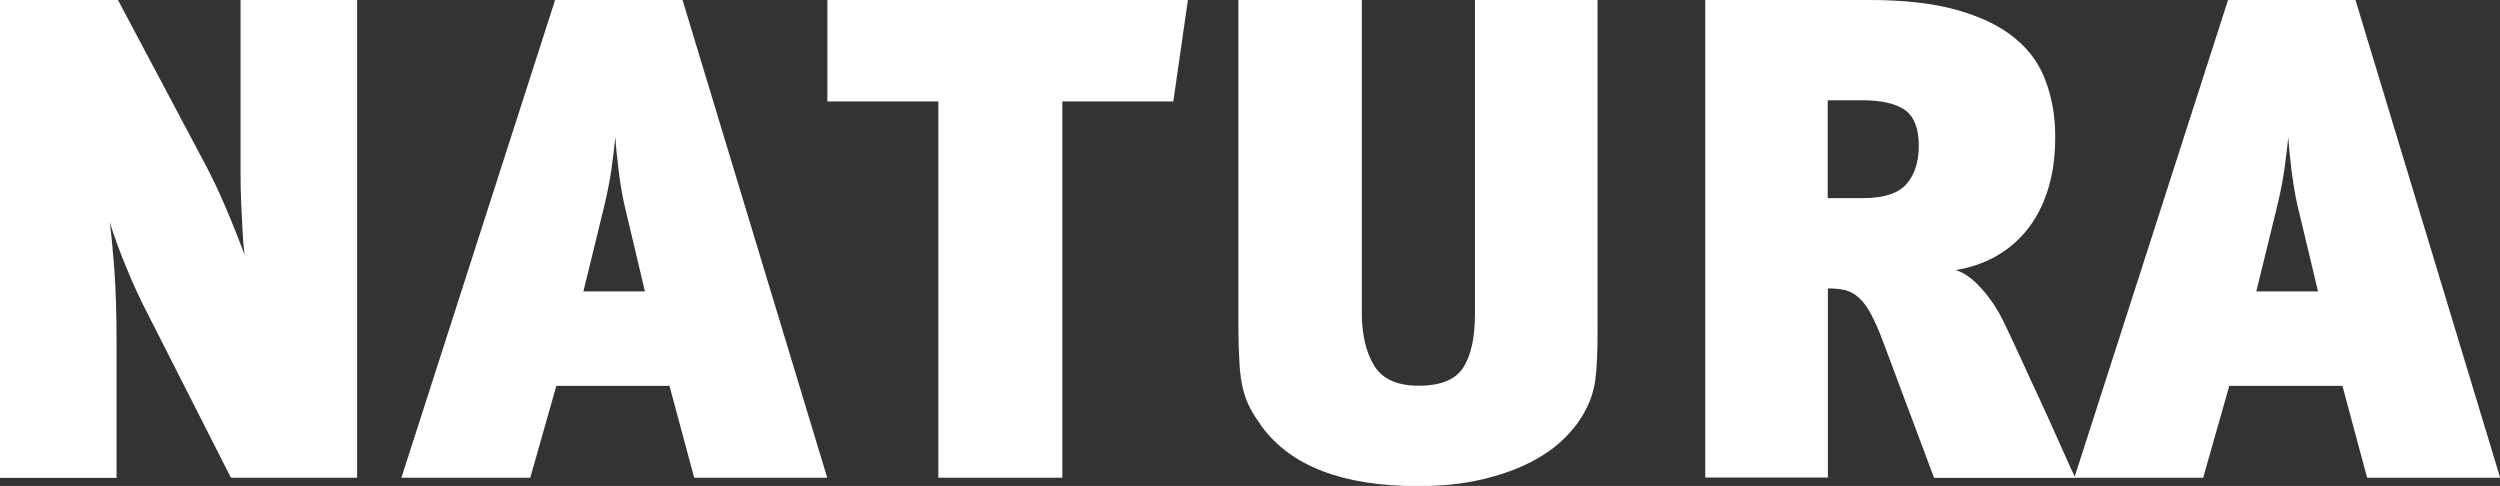
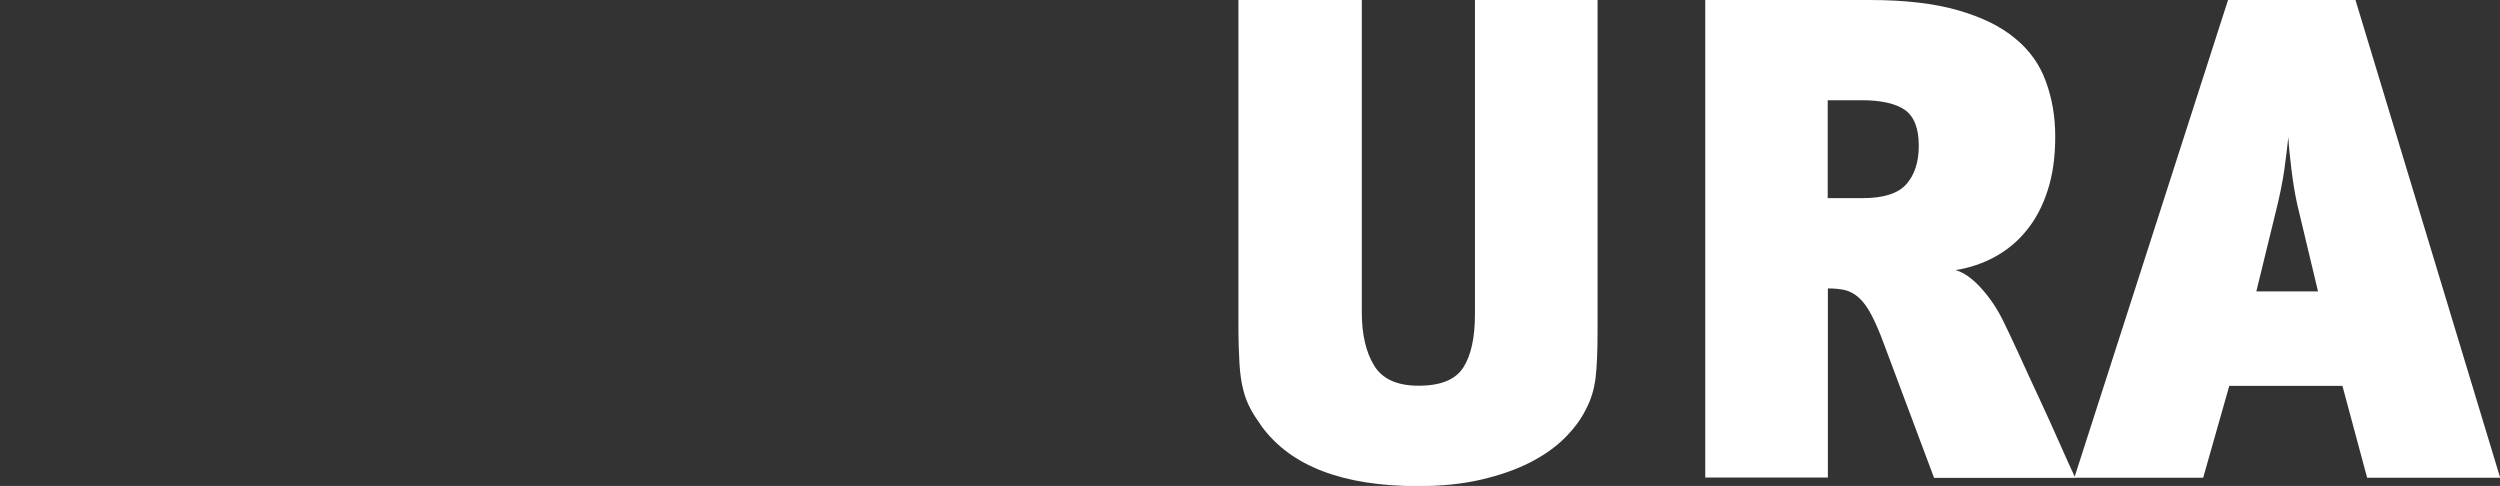
<svg xmlns="http://www.w3.org/2000/svg" version="1.1" id="Livello_1" x="0px" y="0px" viewBox="0 0 1608.7 312.7" style="enable-background:new 0 0 1608.7 312.7;" xml:space="preserve">
  <rect x="0" y="0" width="1608.7" height="312.7" fill="#333333" stroke="none" />
  <style type="text/css">
	.st0{enable-background:new    ;}
	.st1{fill:#FFFFFF;}
</style>
  <g class="st0">
-     <path class="st1" d="M148.6,307.4L94.4,200.7c-4.1-7.9-8.3-17-12.6-27.3c-4.3-10.3-8-20.4-11.2-30.4c0.9,5.9,1.8,15.6,2.9,29.1   c1,13.5,1.5,29.8,1.5,49v86.4H0V0h75.9l56,105.4c4.4,8.2,8.8,17.5,13.2,27.8c4.4,10.3,8.5,20.6,12.3,30.9c-0.6-4.4-1-9.5-1.3-15.4   c-0.3-5.9-0.6-11.9-0.9-18.1c-0.3-6.2-0.4-12.3-0.4-18.5s0-11.8,0-16.8V0h75v307.4H148.6z" />
-     <path class="st1" d="M446.7,307.4l-15.9-59.1h-72.8l-16.8,59.1h-82.9L357.2,0h82l93.1,307.4H446.7z M401.7,131.4   c-1.5-6.8-2.7-14.2-3.7-22.3c-1-8.1-1.7-15.1-2-20.9c-0.6,5.9-1.5,12.9-2.6,21.2c-1.2,8.2-3.1,17.5-5.7,27.8l-12.3,50.3H415   L401.7,131.4z" />
-     <path class="st1" d="M755,65.3h-71.4v242.1h-79.8V65.3h-71.4V0h232L755,65.3z" />
    <path class="st1" d="M1028,212.6c0,13.2-0.4,23.4-1.3,30.7c-0.9,7.2-2.9,13.9-6.2,20.1c-3.2,6.5-7.8,12.6-13.7,18.5   c-5.9,5.9-13.3,11.1-22.3,15.7c-9,4.6-19.4,8.2-31.3,11c-11.9,2.8-25.5,4.2-40.8,4.2c-48.2,0-81.7-12.8-100.5-38.4   c-2.9-4.1-5.4-7.9-7.3-11.5c-1.9-3.5-3.5-7.6-4.6-12.1c-1.2-4.6-2-10.1-2.4-16.5c-0.4-6.5-0.7-14.8-0.7-25.1V0h79.4v201   c0,14.1,2.6,25.5,7.9,34.2c5.3,8.7,14.8,13,28.7,13c14.1,0,23.7-3.9,28.7-11.7c5-7.8,7.5-19.2,7.5-34.2V0h78.9V212.6z" />
    <path class="st1" d="M1244.5,307.4l-32.2-86c-2.9-7.9-5.7-14.3-8.2-19c-2.5-4.7-5.1-8.3-7.9-10.8c-2.8-2.5-5.7-4.1-8.8-4.9   c-3.1-0.7-6.8-1.1-11.2-1.1v121.7h-78.9V0H1203c22.6,0,41.6,2.2,56.9,6.6c15.3,4.4,27.6,10.4,36.8,18.1   c9.3,7.6,15.9,16.9,19.8,27.8c4,10.9,6,22.6,6,35.3c0,13.2-1.6,24.8-4.9,34.8c-3.2,10-7.7,18.5-13.5,25.6   c-5.7,7.1-12.5,12.7-20.3,17c-7.8,4.3-16.2,7.1-25.4,8.6c5.3,1.5,10.8,5.4,16.5,11.7c5.7,6.3,10.5,13.5,14.3,21.4   c2.6,5.3,6,12.4,10.1,21.4c4.1,9,8.4,18.4,13,28.2c4.6,9.9,8.9,19.4,13,28.7c4.1,9.3,7.5,16.7,10.1,22.3H1244.5z M1176.1,64.4v63.1   h22.5c13.5,0,22.9-3,28.2-9.1c5.3-6.1,7.9-14.3,7.9-24.6c0-11.2-3-18.9-9-23.1c-6-4.1-15.2-6.2-27.6-6.2H1176.1z" />
    <path class="st1" d="M1523.2,307.4l-15.9-59.1h-72.8l-16.8,59.1h-82.9L1433.7,0h82l93.1,307.4H1523.2z M1478.2,131.4   c-1.5-6.8-2.7-14.2-3.7-22.3c-1-8.1-1.7-15.1-2-20.9c-0.6,5.9-1.5,12.9-2.6,21.2c-1.2,8.2-3.1,17.5-5.7,27.8l-12.3,50.3h39.7   L1478.2,131.4z" />
  </g>
</svg>